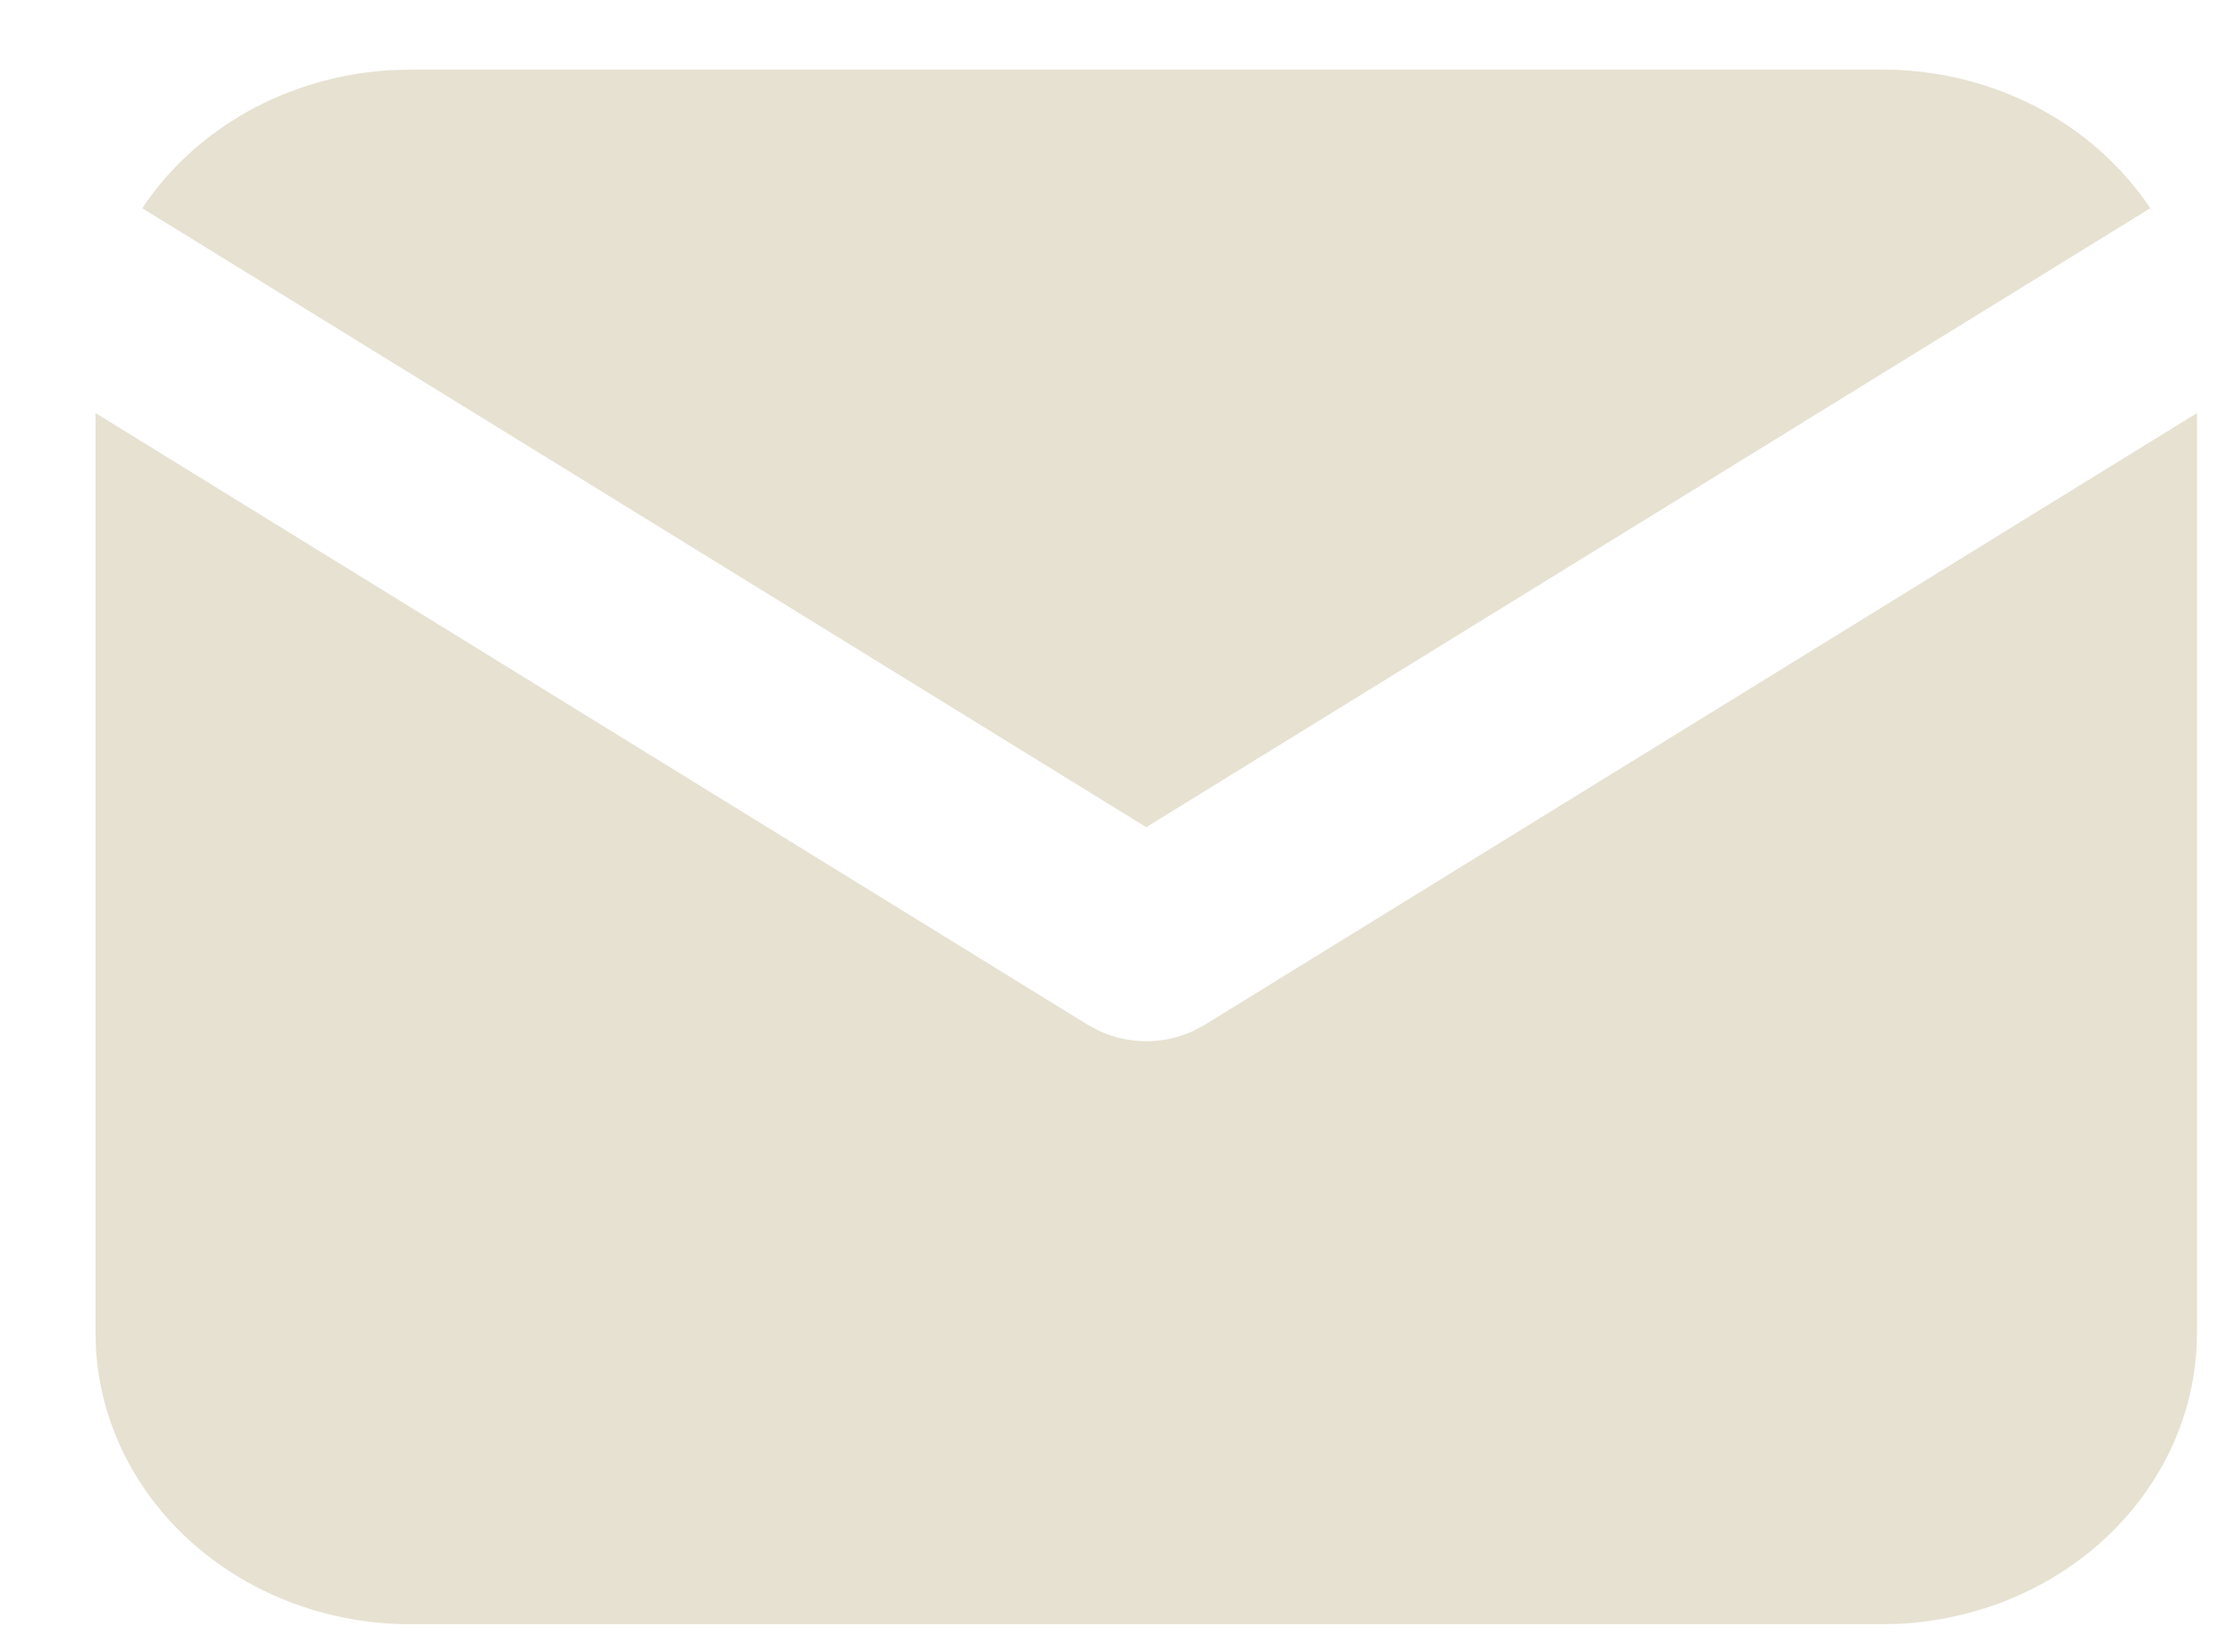
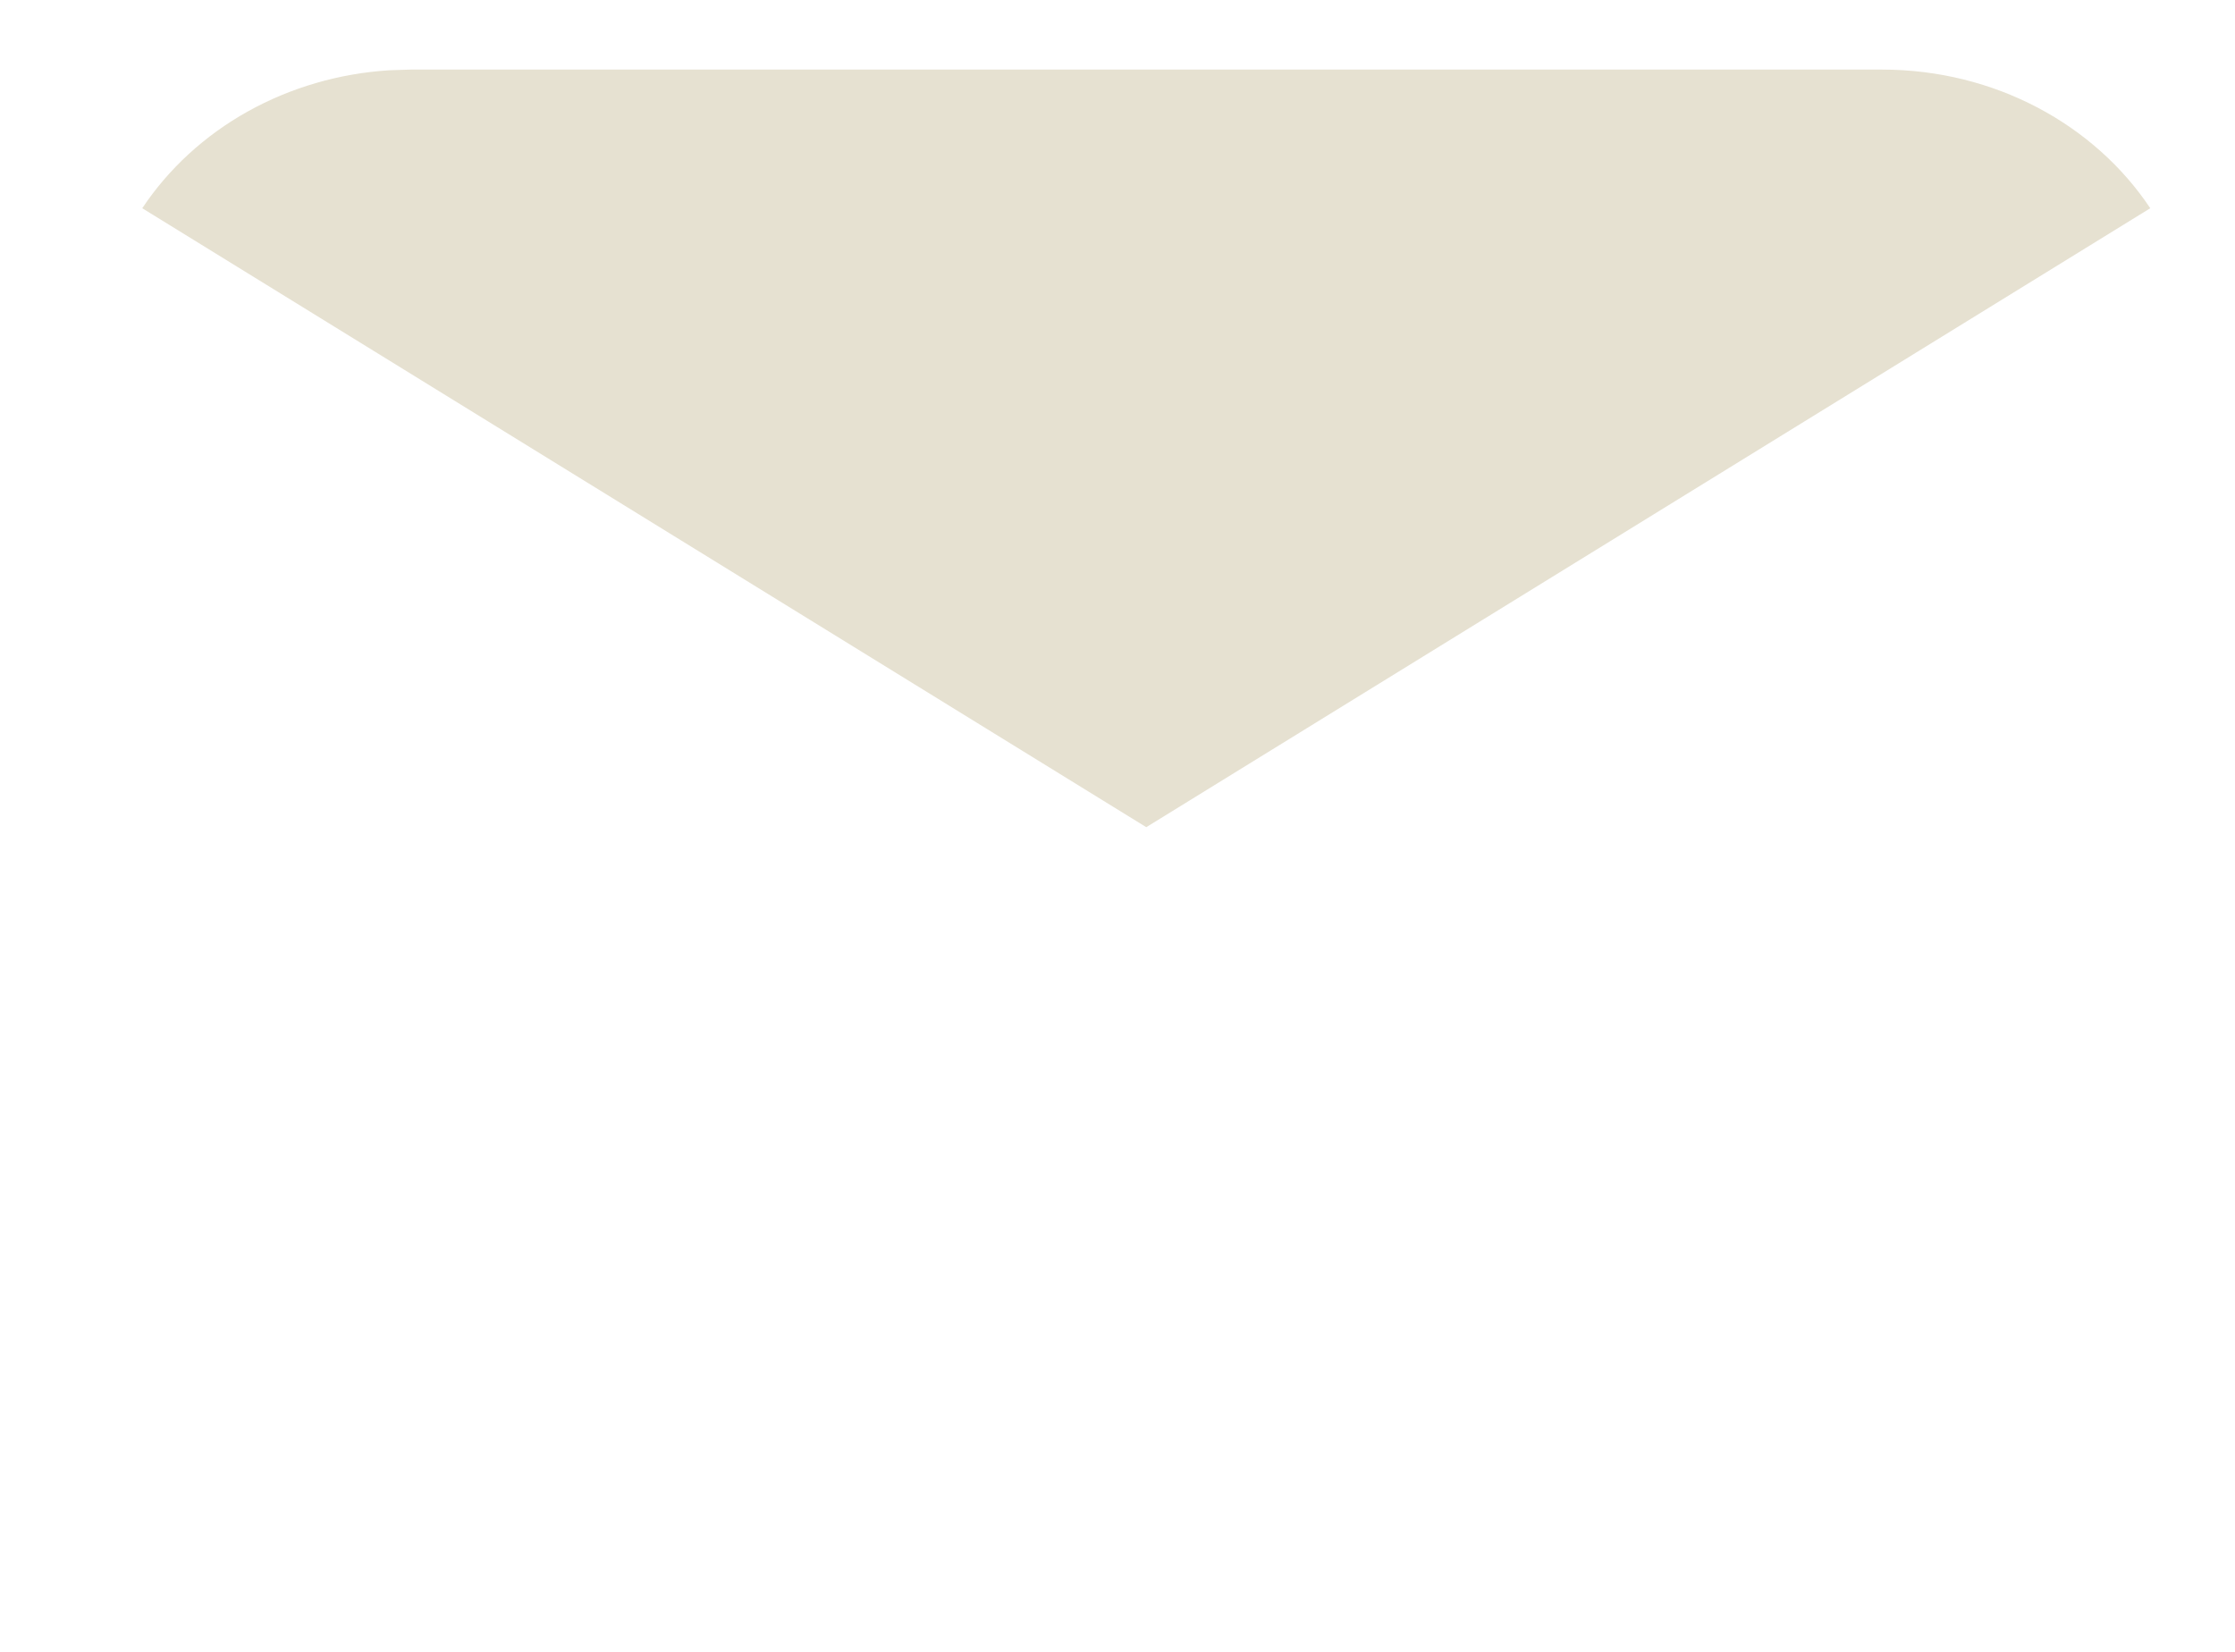
<svg xmlns="http://www.w3.org/2000/svg" width="23" height="17" viewBox="0 0 23 17" fill="none">
-   <path d="M22.609 4.251V13.716C22.609 14.481 22.293 15.217 21.725 15.774C21.158 16.331 20.381 16.666 19.555 16.711L19.365 16.716H4.227C3.399 16.716 2.603 16.424 2.001 15.899C1.399 15.374 1.037 14.656 0.988 13.892L0.983 13.716V4.251L11.196 10.548L11.321 10.614C11.469 10.681 11.631 10.716 11.796 10.716C11.96 10.716 12.123 10.681 12.271 10.614L12.396 10.548L22.609 4.251Z" fill="#E6E1D1" />
  <path d="M19.365 0.716C20.533 0.716 21.557 1.286 22.128 2.143L11.796 8.513L1.464 2.143C1.735 1.736 2.107 1.394 2.55 1.147C2.993 0.9 3.493 0.755 4.009 0.723L4.227 0.716H19.365Z" fill="#E6E1D1" />
</svg>